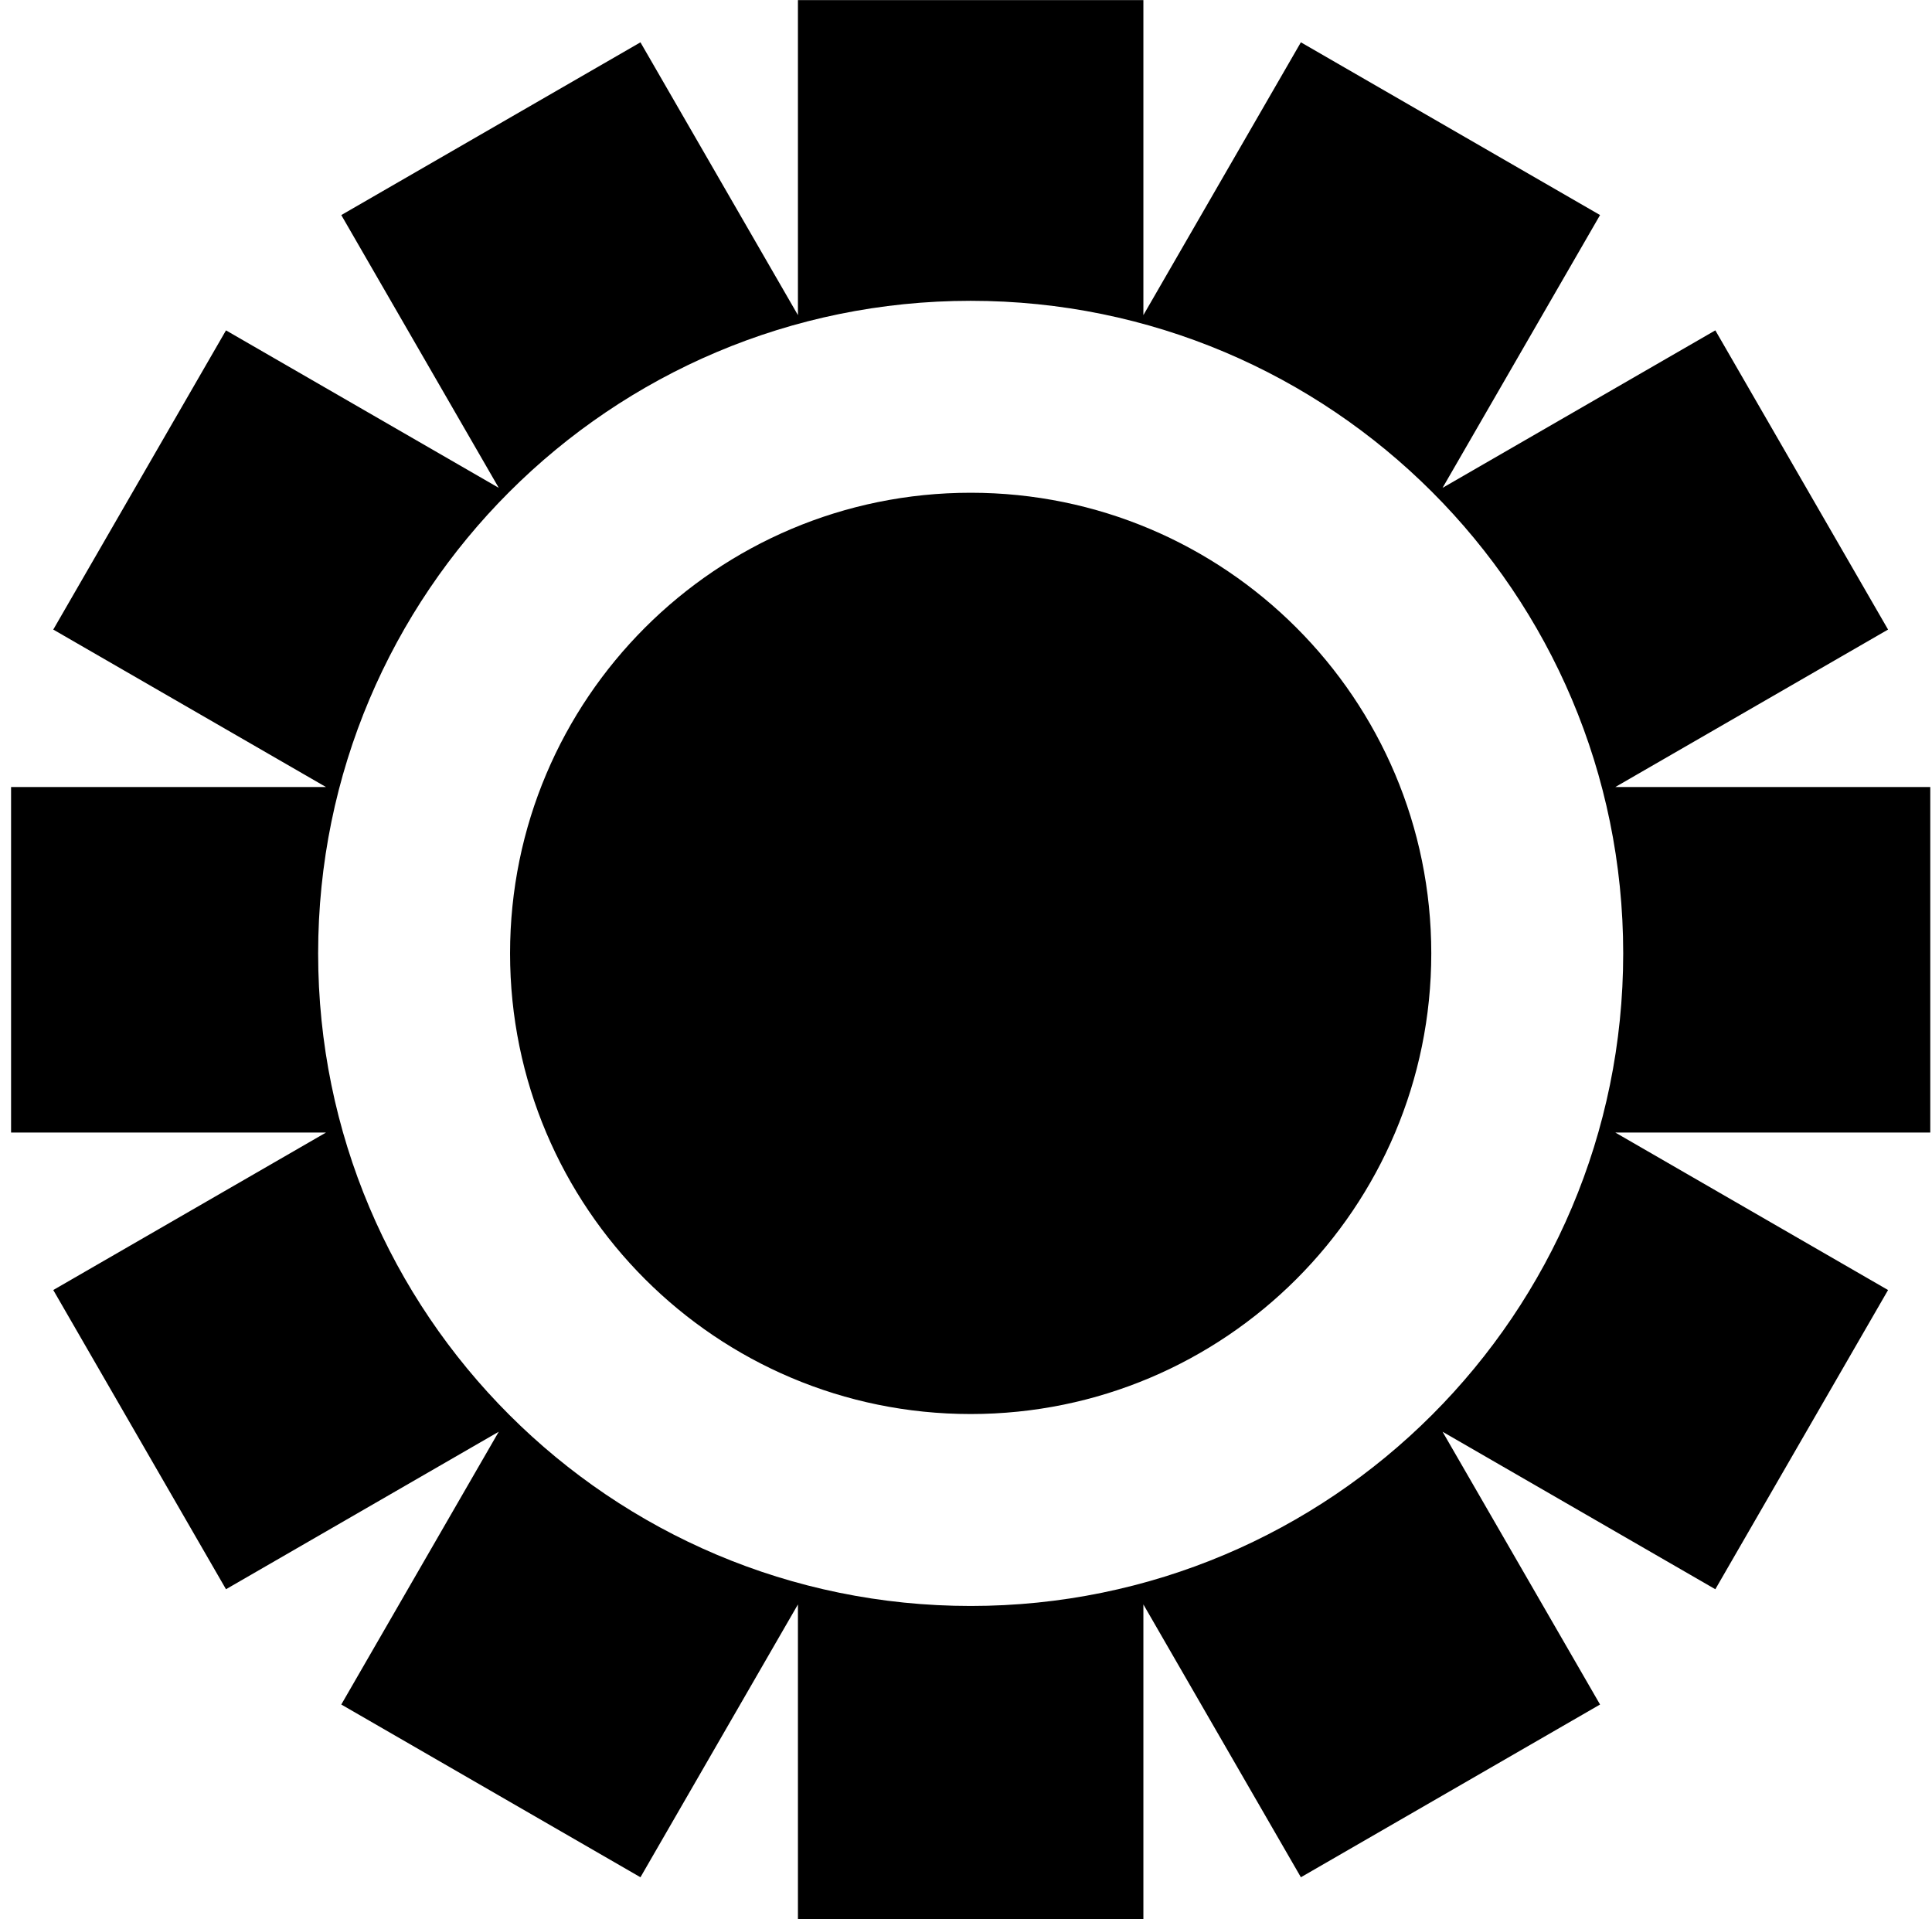
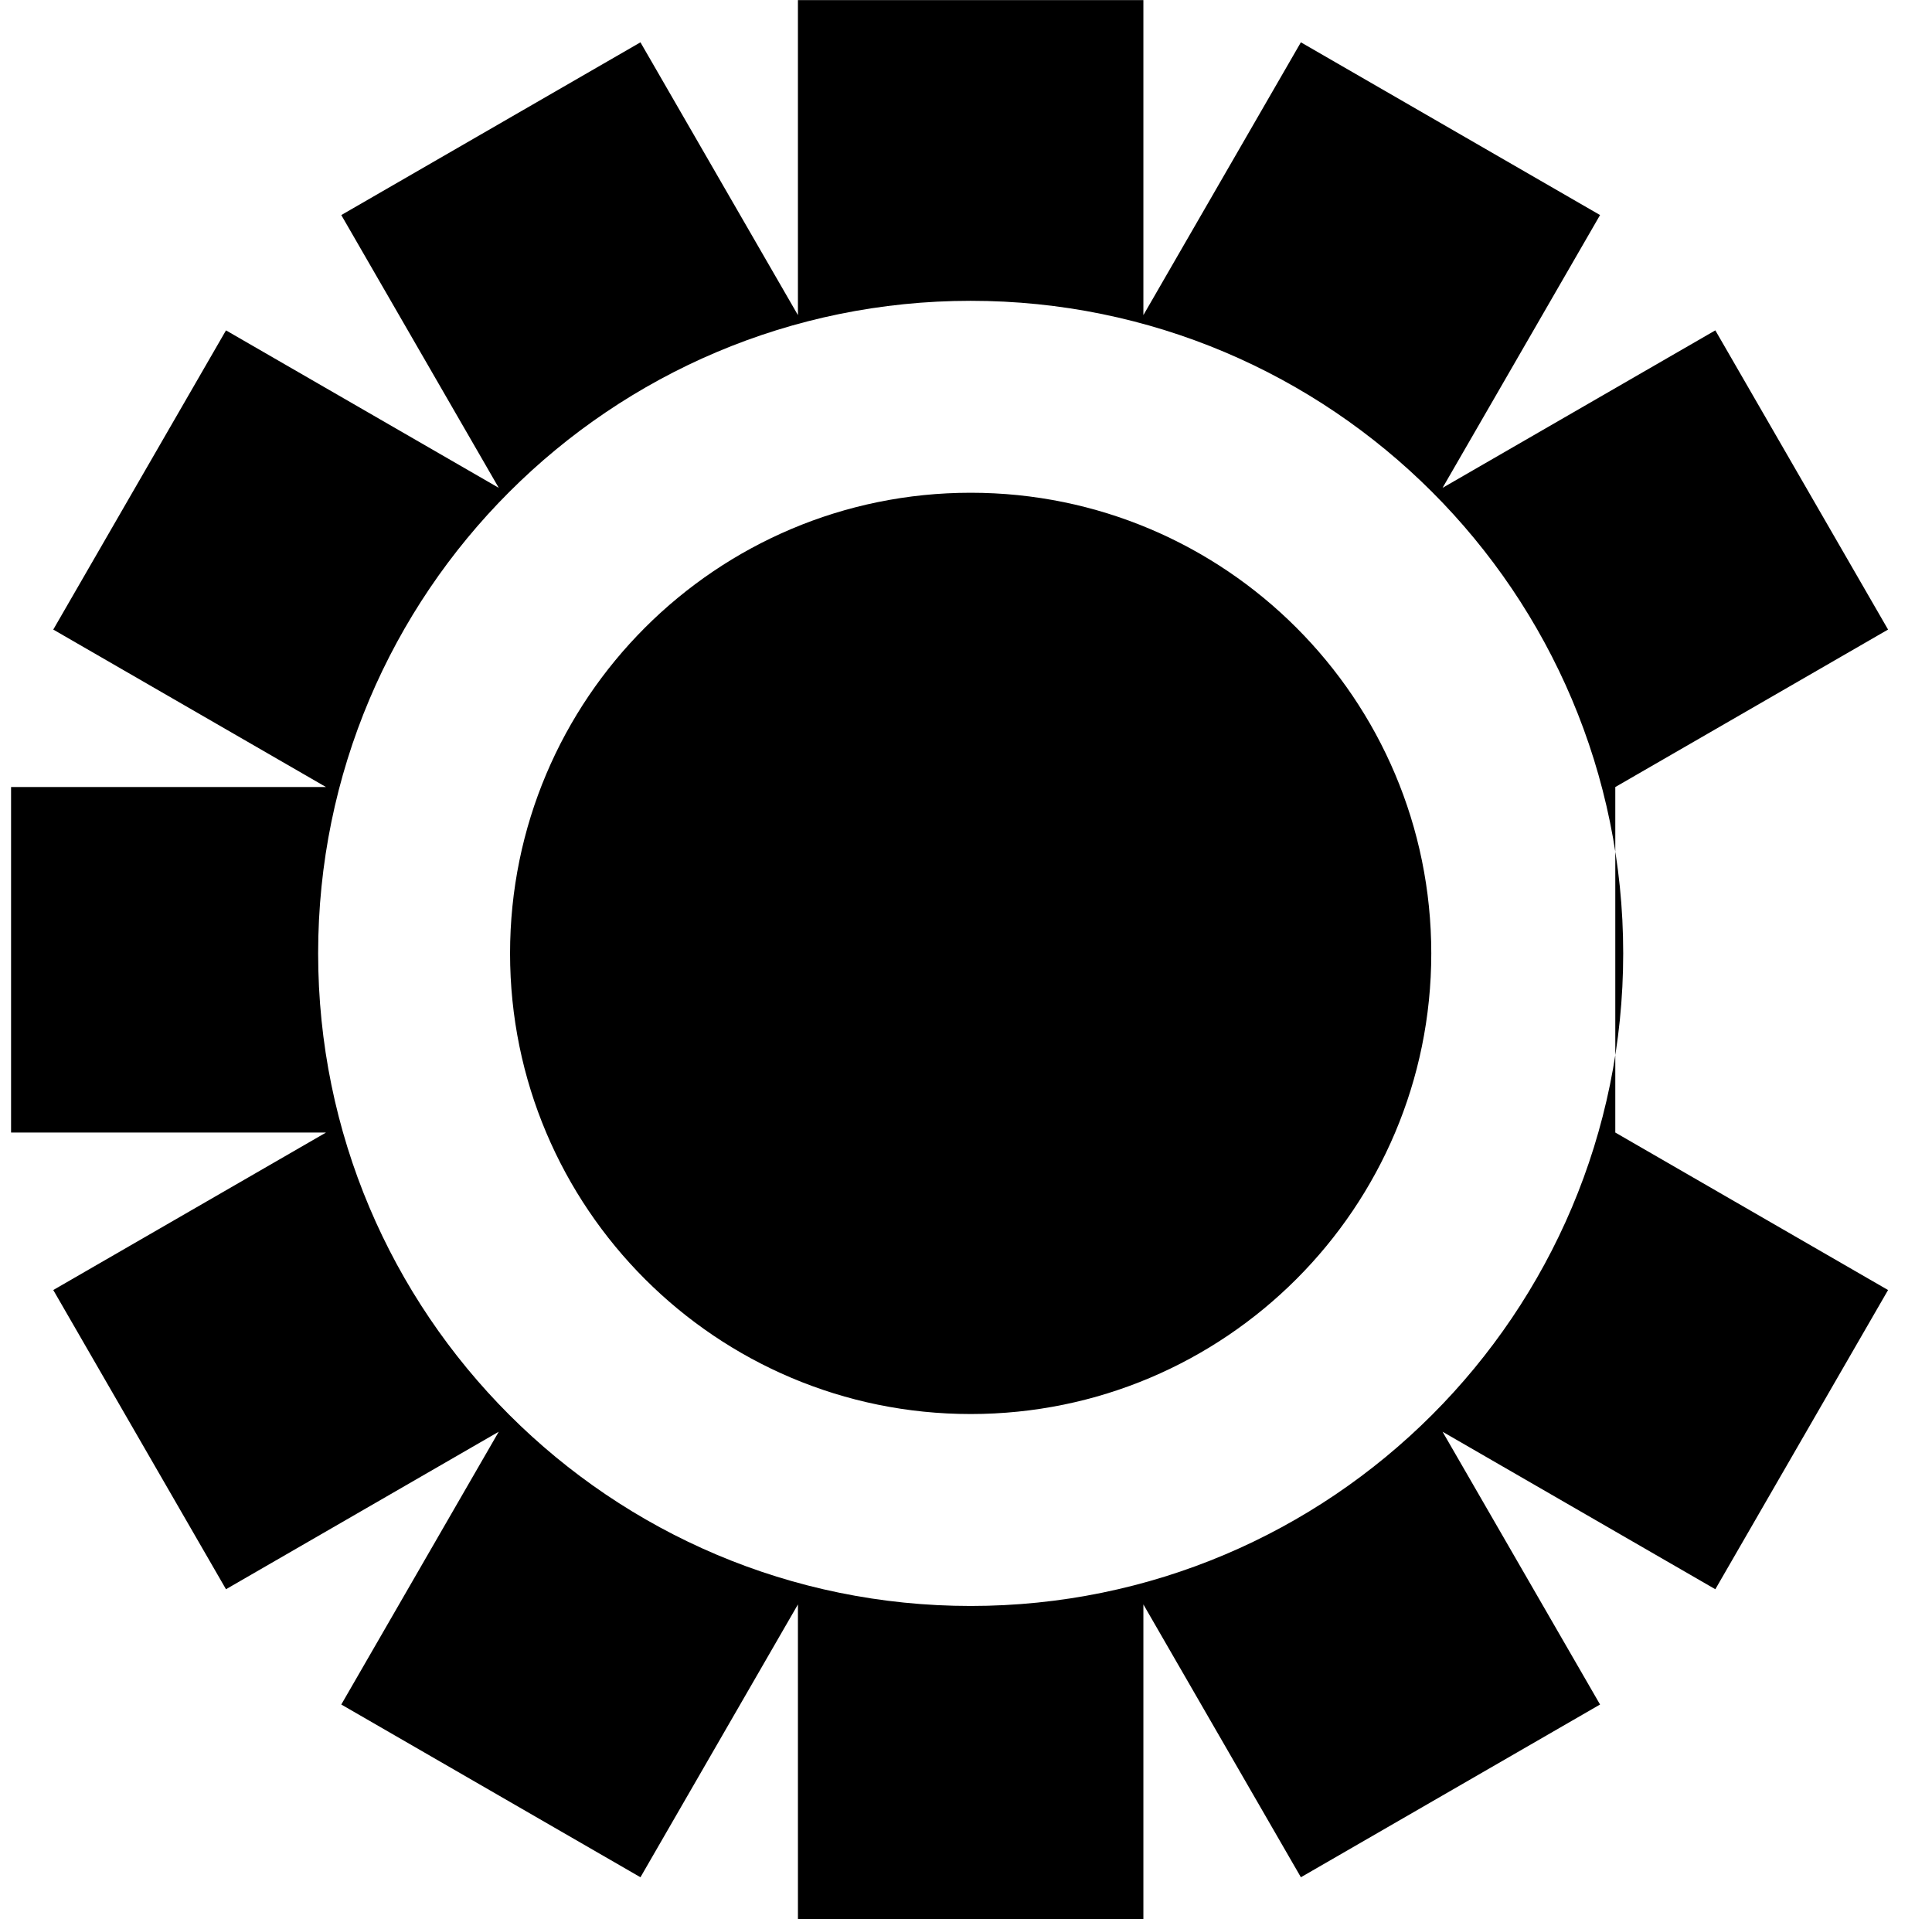
<svg xmlns="http://www.w3.org/2000/svg" fill="none" height="100%" overflow="visible" preserveAspectRatio="none" style="display: block;" viewBox="0 0 151 150" width="100%">
  <g id="icon">
-     <path d="M89.364 24.627L101.673 3.307L125.056 16.807L112.746 38.127L134.066 25.818L147.566 49.201L126.247 61.509H150.865V88.509H126.246L147.566 100.819L134.066 124.202L112.747 111.893L125.056 133.211L101.674 146.711L89.364 125.39V150.009H62.365L62.364 125.39L50.056 146.711L26.674 133.211L38.981 111.891L17.663 124.201L4.163 100.818L25.482 88.509H0.865V61.509H25.48L4.163 49.202L17.663 25.819L38.982 38.127L26.674 16.808L50.056 3.308L62.364 24.627V0.009H89.364V24.627ZM75.865 23.509C47.699 23.509 24.865 46.343 24.865 74.509C24.865 102.676 47.699 125.509 75.865 125.509C104.032 125.509 126.865 102.676 126.865 74.509C126.865 46.343 104.032 23.509 75.865 23.509ZM75.865 38.509C95.748 38.509 111.865 54.627 111.865 74.509C111.865 94.391 95.748 110.509 75.865 110.509C55.983 110.509 39.865 94.391 39.865 74.509C39.865 54.627 55.983 38.509 75.865 38.509Z" fill="black" id="form 3" />
+     <path d="M89.364 24.627L101.673 3.307L125.056 16.807L112.746 38.127L134.066 25.818L147.566 49.201L126.247 61.509V88.509H126.246L147.566 100.819L134.066 124.202L112.747 111.893L125.056 133.211L101.674 146.711L89.364 125.39V150.009H62.365L62.364 125.39L50.056 146.711L26.674 133.211L38.981 111.891L17.663 124.201L4.163 100.818L25.482 88.509H0.865V61.509H25.48L4.163 49.202L17.663 25.819L38.982 38.127L26.674 16.808L50.056 3.308L62.364 24.627V0.009H89.364V24.627ZM75.865 23.509C47.699 23.509 24.865 46.343 24.865 74.509C24.865 102.676 47.699 125.509 75.865 125.509C104.032 125.509 126.865 102.676 126.865 74.509C126.865 46.343 104.032 23.509 75.865 23.509ZM75.865 38.509C95.748 38.509 111.865 54.627 111.865 74.509C111.865 94.391 95.748 110.509 75.865 110.509C55.983 110.509 39.865 94.391 39.865 74.509C39.865 54.627 55.983 38.509 75.865 38.509Z" fill="black" id="form 3" />
  </g>
</svg>